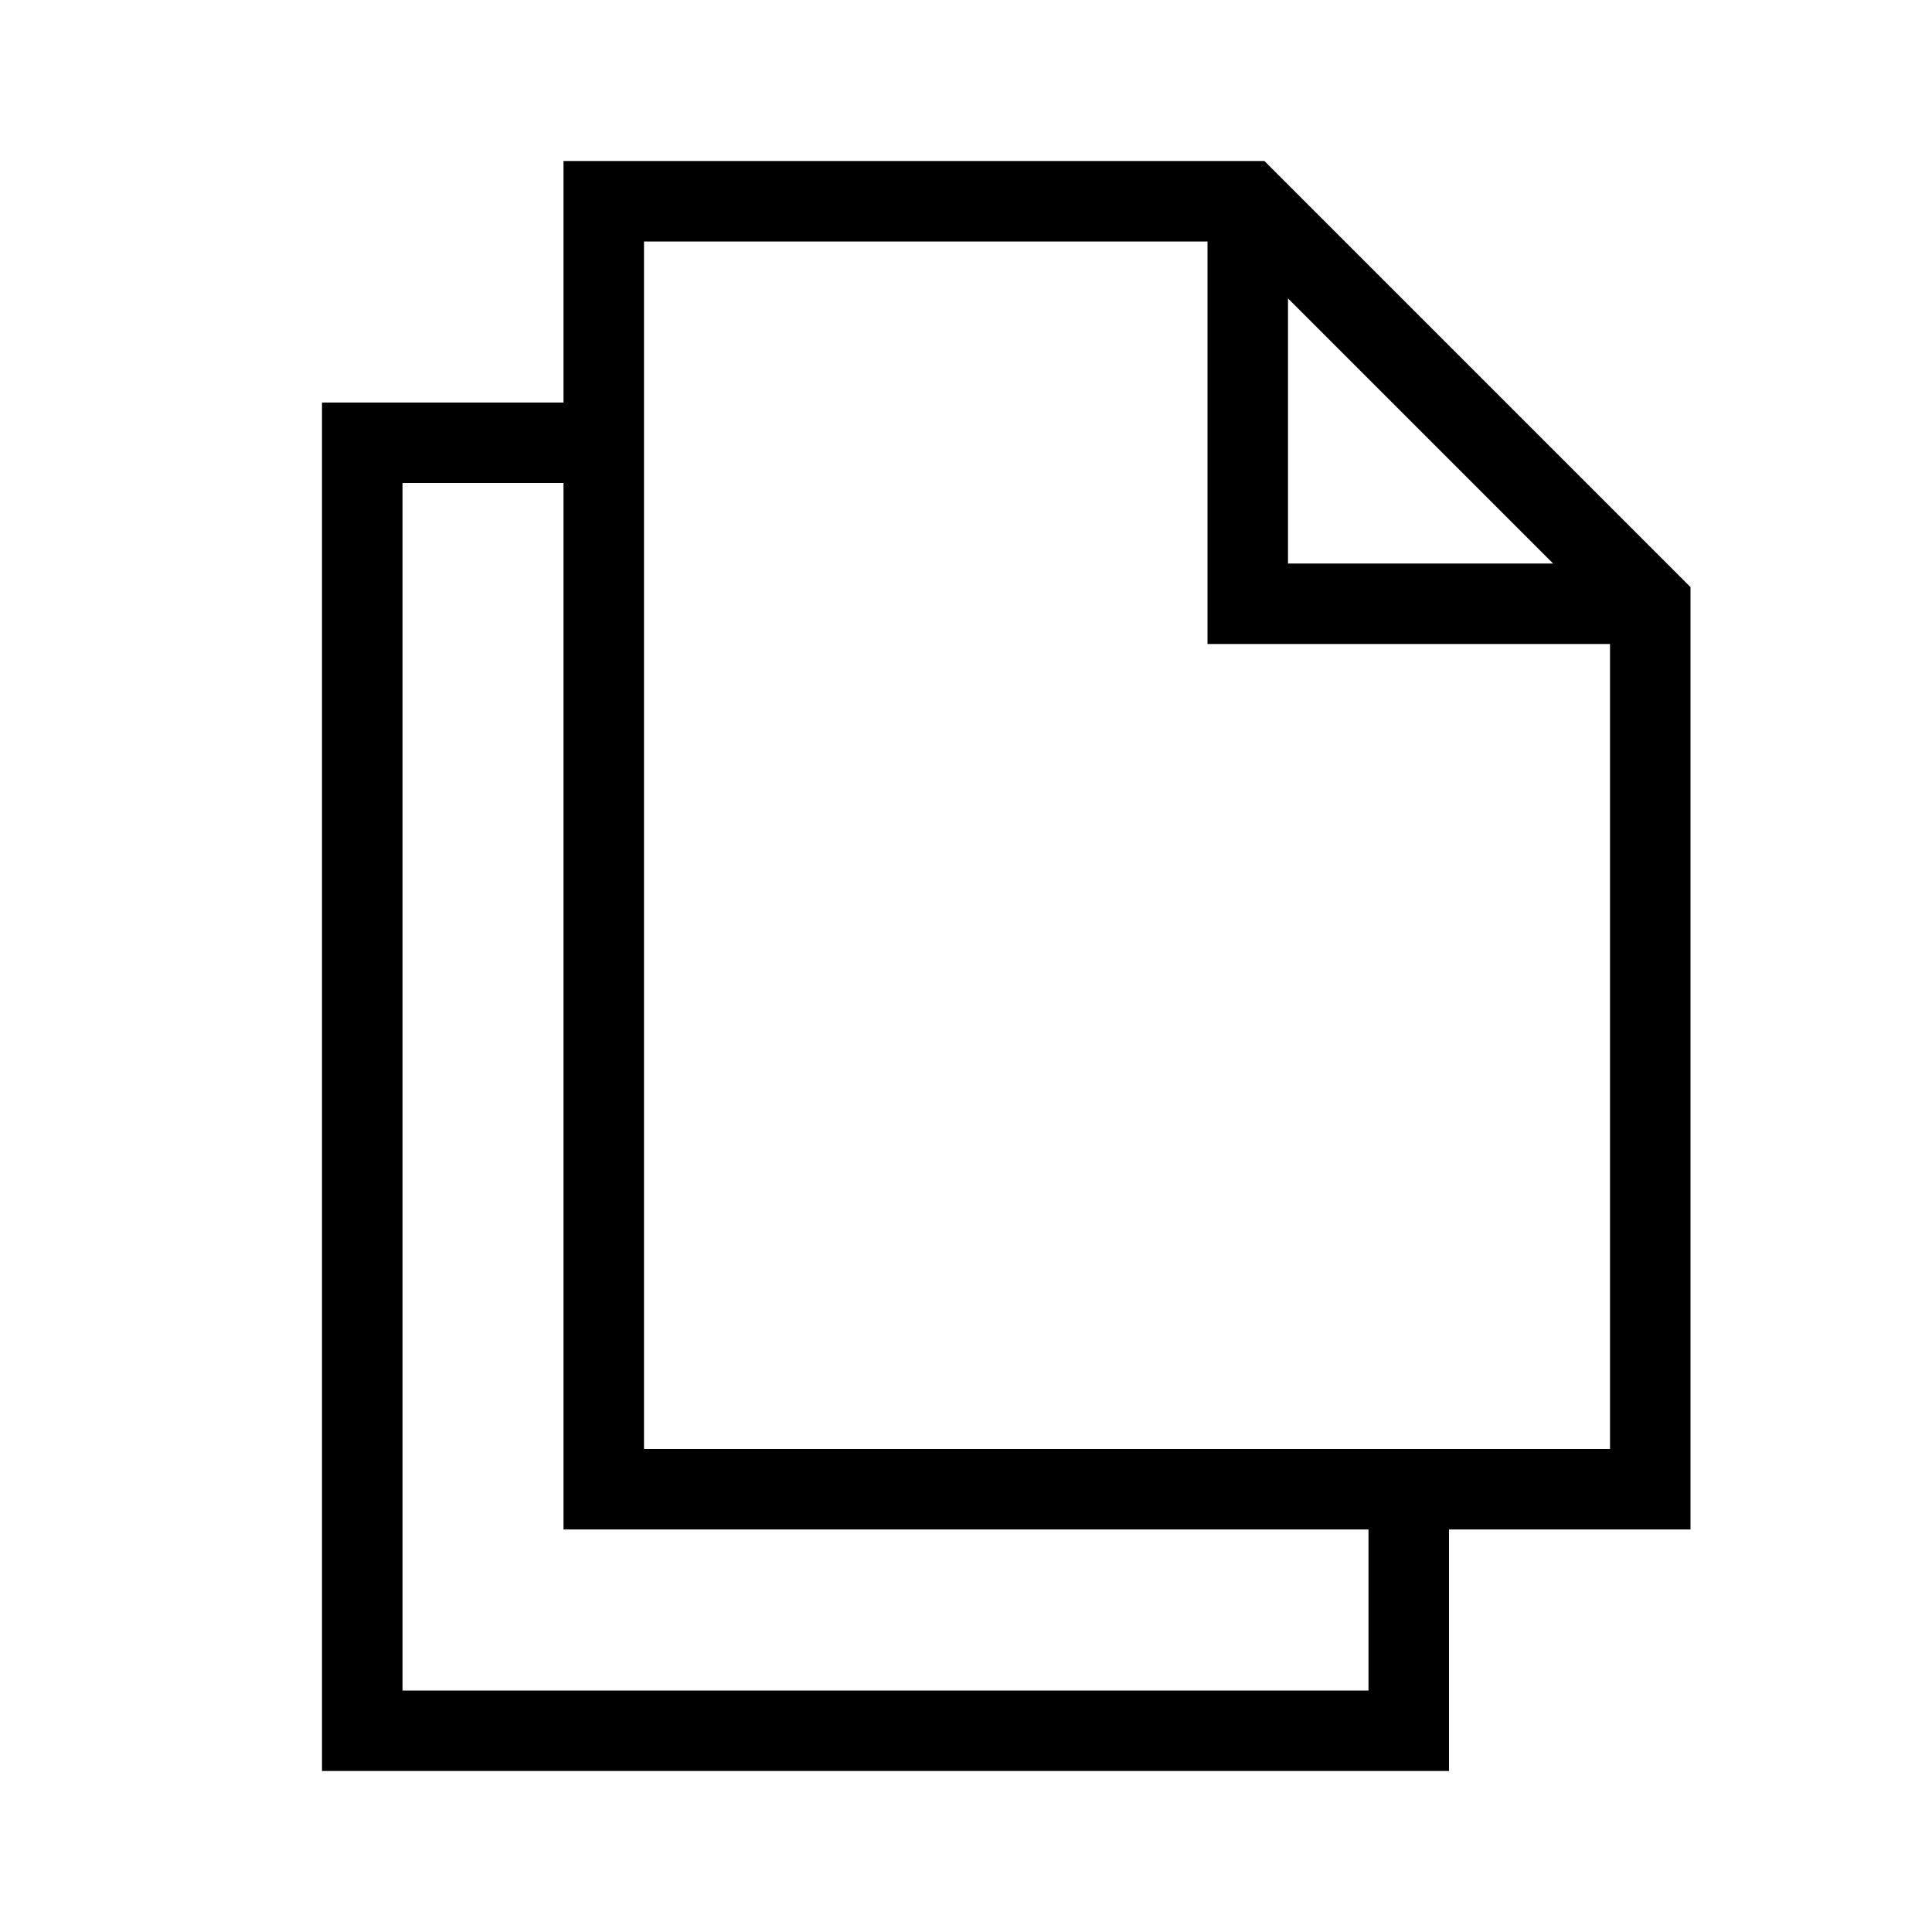
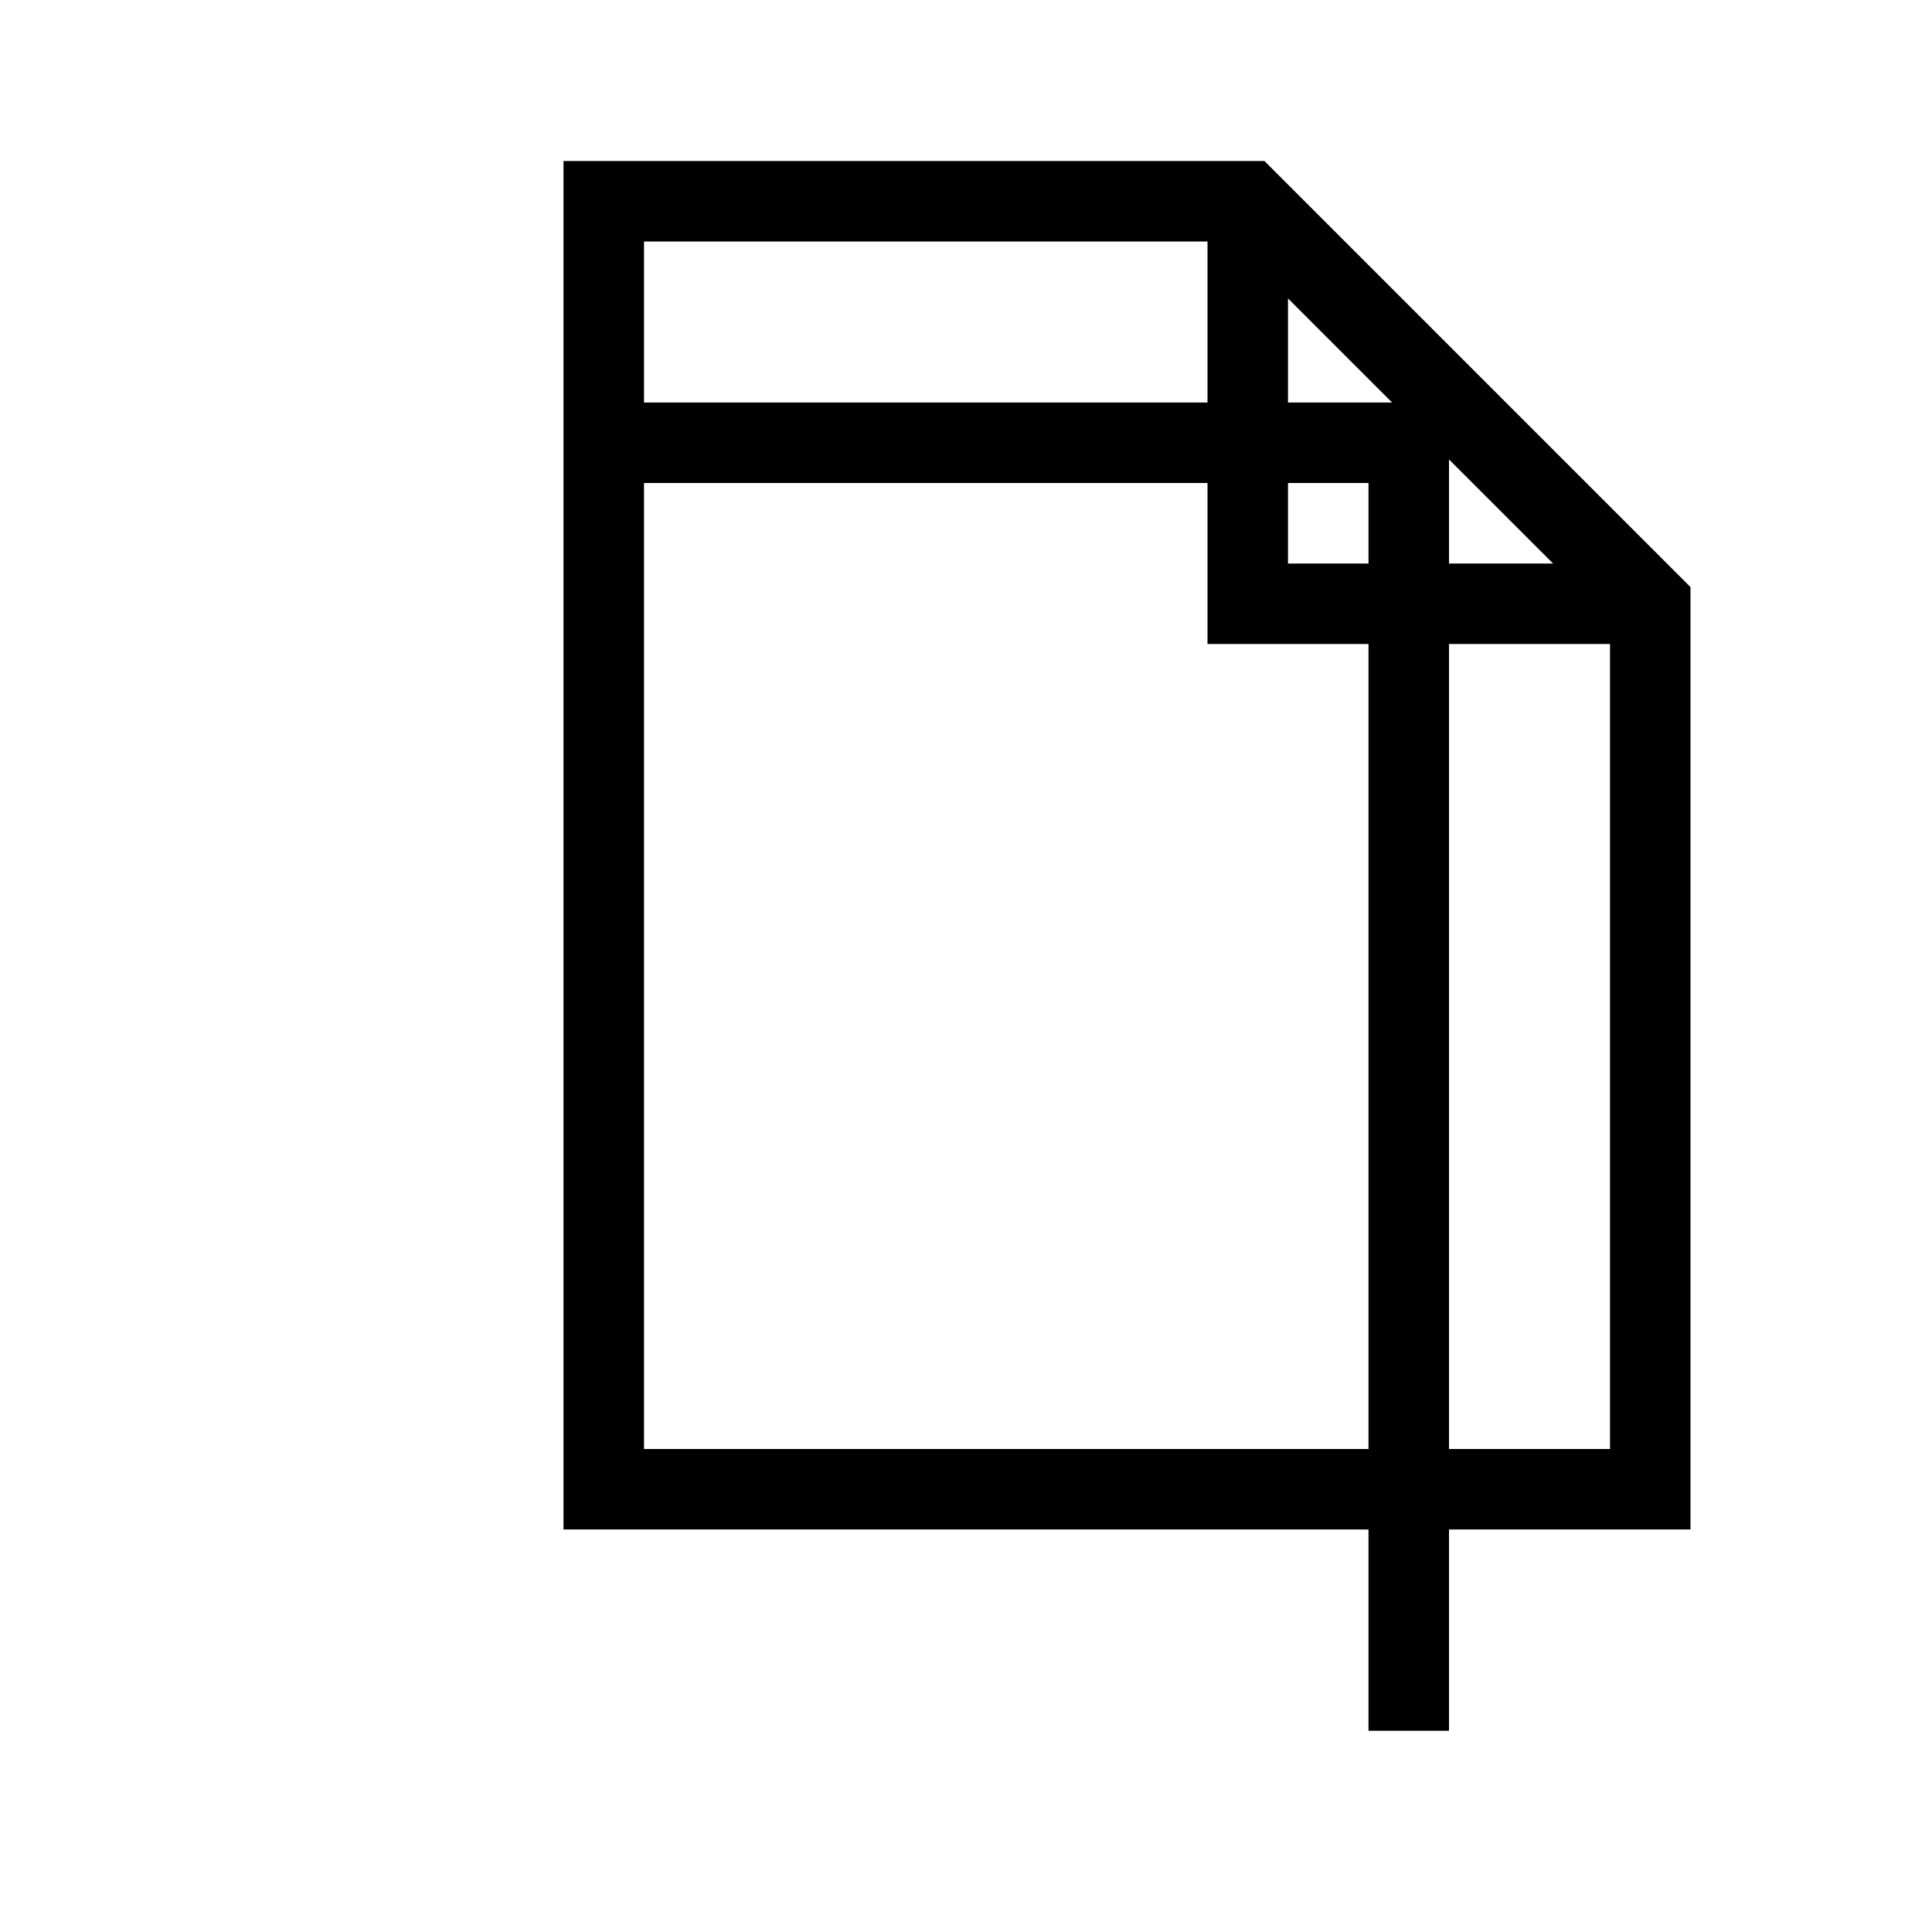
<svg xmlns="http://www.w3.org/2000/svg" width="24" height="24" viewBox="0 0 24 24" fill="none">
-   <path d="M17.5 18.5V21.5H4.5V5.5H7.5M15.5 3V7.5H20M7.5 2.5H15.5L20.5 7.5V18.5H7.5V2.5Z" stroke="black" stroke-linecap="square" />
+   <path d="M17.5 18.5V21.5V5.5H7.5M15.5 3V7.5H20M7.5 2.5H15.5L20.5 7.5V18.5H7.5V2.5Z" stroke="black" stroke-linecap="square" />
</svg>